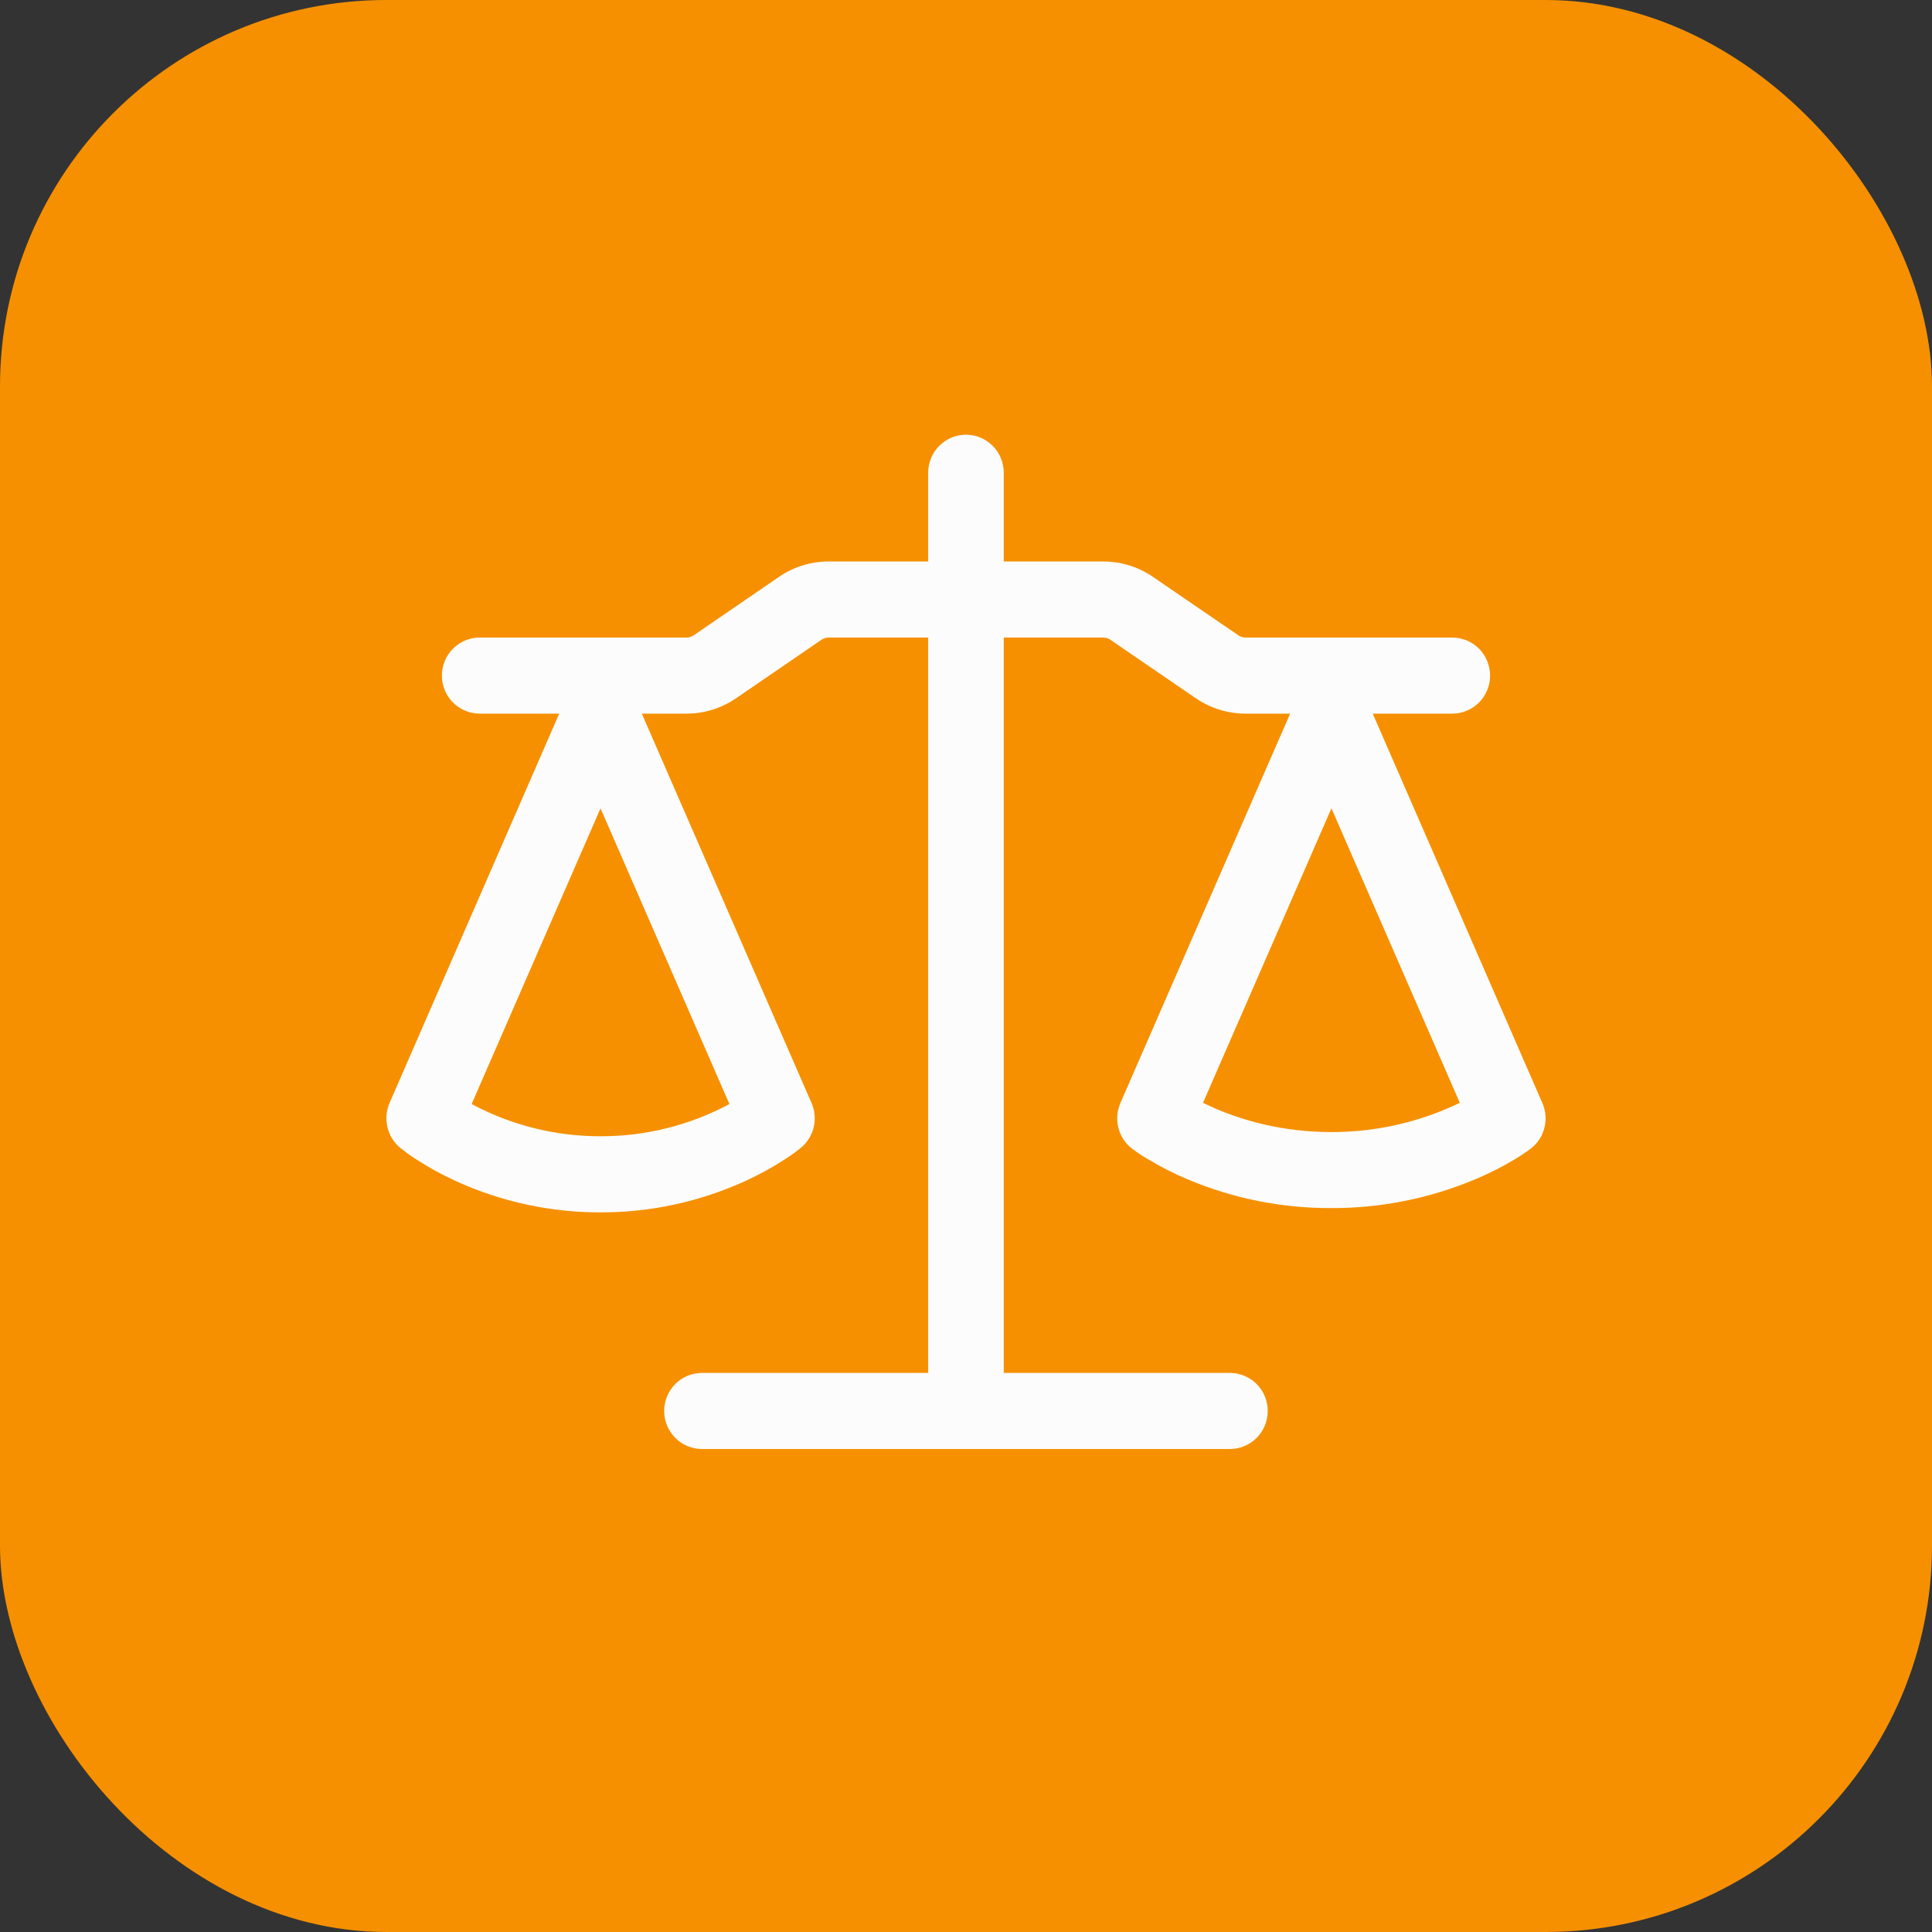
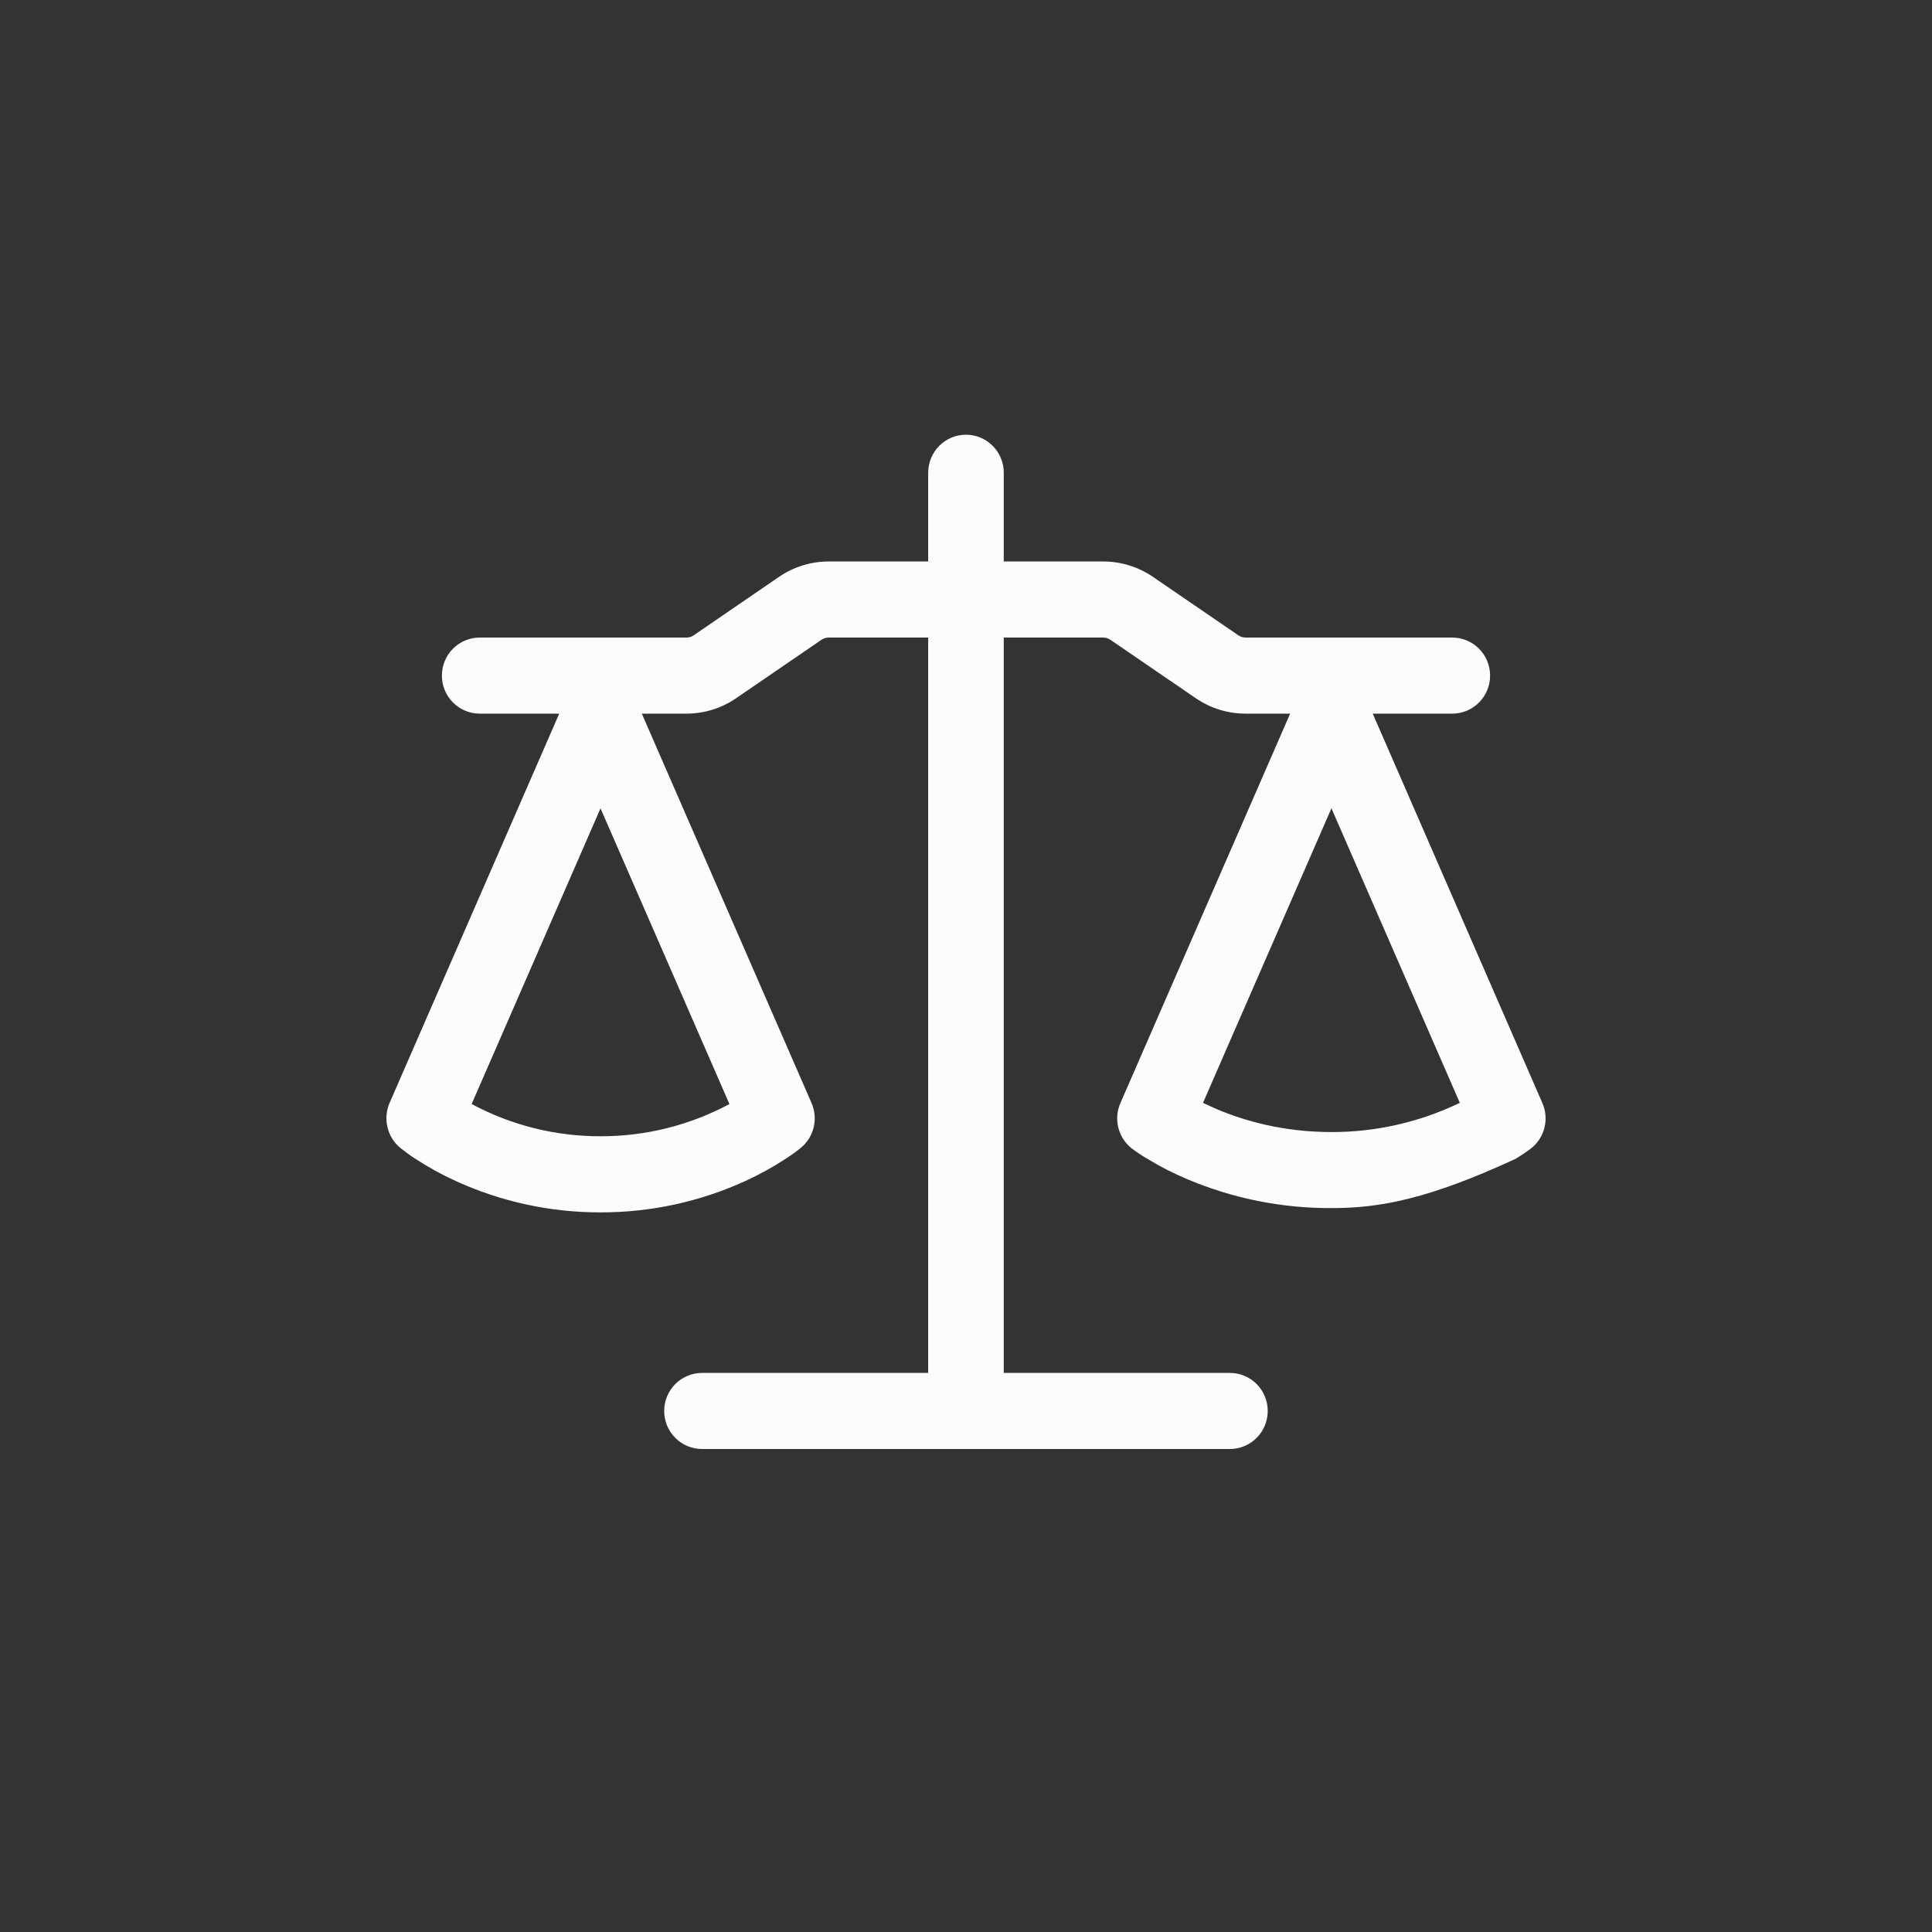
<svg xmlns="http://www.w3.org/2000/svg" width="40" height="40" viewBox="0 0 40 40" fill="none">
  <rect x="0" y="0" width="40" height="40" fill="#333333" stroke="none" />
-   <rect width="40" height="40" rx="8" fill="#F69000" />
-   <path d="M20.782 9.787V11.625H22.843C23.209 11.625 23.567 11.736 23.87 11.943L25.641 13.155C25.685 13.184 25.734 13.199 25.787 13.2H30.068C30.276 13.2 30.475 13.283 30.622 13.431C30.768 13.578 30.851 13.779 30.851 13.988C30.851 14.196 30.768 14.397 30.622 14.544C30.475 14.692 30.276 14.775 30.068 14.775H28.421L31.934 22.839C32.004 23 32.019 23.18 31.975 23.351C31.932 23.522 31.833 23.673 31.694 23.78C31.59 23.858 31.482 23.93 31.371 23.996C31.106 24.156 30.831 24.296 30.546 24.415C29.602 24.812 28.589 25.015 27.566 25.012C26.543 25.017 25.529 24.814 24.586 24.416C24.301 24.297 24.026 24.156 23.762 23.996C23.651 23.932 23.544 23.861 23.441 23.784L23.436 23.78C23.297 23.673 23.198 23.522 23.155 23.351C23.111 23.18 23.126 23 23.196 22.839L26.711 14.775H25.786C25.42 14.775 25.062 14.664 24.759 14.457L22.988 13.245C22.945 13.216 22.894 13.2 22.842 13.2H20.782V28.425H25.465C25.672 28.425 25.871 28.508 26.018 28.656C26.165 28.803 26.247 29.004 26.247 29.212C26.247 29.421 26.165 29.622 26.018 29.769C25.871 29.917 25.672 30 25.465 30H14.534C14.326 30 14.127 29.917 13.98 29.769C13.834 29.622 13.751 29.421 13.751 29.212C13.751 29.004 13.834 28.803 13.98 28.656C14.127 28.508 14.326 28.425 14.534 28.425H19.217V13.2H17.155C17.104 13.2 17.053 13.216 17.009 13.245L15.239 14.457C14.937 14.664 14.579 14.775 14.213 14.775H13.288L16.803 22.839C16.871 22.996 16.886 23.17 16.847 23.337C16.808 23.503 16.716 23.652 16.585 23.761C16.501 23.829 16.418 23.893 16.261 23.995C15.997 24.167 15.721 24.319 15.435 24.45C14.492 24.881 13.469 25.103 12.433 25.101C11.398 25.103 10.374 24.881 9.432 24.45C9.145 24.319 8.869 24.167 8.605 23.995C8.494 23.923 8.387 23.845 8.283 23.763C8.153 23.653 8.061 23.504 8.022 23.337C7.982 23.171 7.997 22.996 8.064 22.839L11.578 14.775H9.932C9.724 14.775 9.525 14.692 9.378 14.544C9.231 14.397 9.149 14.196 9.149 13.988C9.149 13.779 9.231 13.578 9.378 13.431C9.525 13.283 9.724 13.2 9.932 13.2H14.213C14.265 13.2 14.315 13.185 14.36 13.155L16.129 11.943C16.431 11.735 16.79 11.625 17.157 11.625H19.217V9.787C19.217 9.579 19.299 9.378 19.446 9.231C19.593 9.083 19.792 9 19.999 9C20.207 9 20.406 9.083 20.553 9.231C20.7 9.378 20.782 9.579 20.782 9.787ZM9.765 22.858C10.586 23.298 11.503 23.527 12.433 23.525C13.364 23.527 14.281 23.298 15.102 22.858L12.433 16.736L9.765 22.858ZM24.907 22.833C24.993 22.875 25.089 22.919 25.195 22.965C25.748 23.199 26.556 23.438 27.566 23.438C28.486 23.44 29.394 23.233 30.224 22.833L27.566 16.735L24.907 22.833Z" fill="#FCFCFC" />
+   <path d="M20.782 9.787V11.625H22.843C23.209 11.625 23.567 11.736 23.87 11.943L25.641 13.155C25.685 13.184 25.734 13.199 25.787 13.2H30.068C30.276 13.2 30.475 13.283 30.622 13.431C30.768 13.578 30.851 13.779 30.851 13.988C30.851 14.196 30.768 14.397 30.622 14.544C30.475 14.692 30.276 14.775 30.068 14.775H28.421L31.934 22.839C32.004 23 32.019 23.18 31.975 23.351C31.932 23.522 31.833 23.673 31.694 23.78C31.59 23.858 31.482 23.93 31.371 23.996C29.602 24.812 28.589 25.015 27.566 25.012C26.543 25.017 25.529 24.814 24.586 24.416C24.301 24.297 24.026 24.156 23.762 23.996C23.651 23.932 23.544 23.861 23.441 23.784L23.436 23.78C23.297 23.673 23.198 23.522 23.155 23.351C23.111 23.18 23.126 23 23.196 22.839L26.711 14.775H25.786C25.42 14.775 25.062 14.664 24.759 14.457L22.988 13.245C22.945 13.216 22.894 13.2 22.842 13.2H20.782V28.425H25.465C25.672 28.425 25.871 28.508 26.018 28.656C26.165 28.803 26.247 29.004 26.247 29.212C26.247 29.421 26.165 29.622 26.018 29.769C25.871 29.917 25.672 30 25.465 30H14.534C14.326 30 14.127 29.917 13.98 29.769C13.834 29.622 13.751 29.421 13.751 29.212C13.751 29.004 13.834 28.803 13.98 28.656C14.127 28.508 14.326 28.425 14.534 28.425H19.217V13.2H17.155C17.104 13.2 17.053 13.216 17.009 13.245L15.239 14.457C14.937 14.664 14.579 14.775 14.213 14.775H13.288L16.803 22.839C16.871 22.996 16.886 23.17 16.847 23.337C16.808 23.503 16.716 23.652 16.585 23.761C16.501 23.829 16.418 23.893 16.261 23.995C15.997 24.167 15.721 24.319 15.435 24.45C14.492 24.881 13.469 25.103 12.433 25.101C11.398 25.103 10.374 24.881 9.432 24.45C9.145 24.319 8.869 24.167 8.605 23.995C8.494 23.923 8.387 23.845 8.283 23.763C8.153 23.653 8.061 23.504 8.022 23.337C7.982 23.171 7.997 22.996 8.064 22.839L11.578 14.775H9.932C9.724 14.775 9.525 14.692 9.378 14.544C9.231 14.397 9.149 14.196 9.149 13.988C9.149 13.779 9.231 13.578 9.378 13.431C9.525 13.283 9.724 13.2 9.932 13.2H14.213C14.265 13.2 14.315 13.185 14.36 13.155L16.129 11.943C16.431 11.735 16.79 11.625 17.157 11.625H19.217V9.787C19.217 9.579 19.299 9.378 19.446 9.231C19.593 9.083 19.792 9 19.999 9C20.207 9 20.406 9.083 20.553 9.231C20.7 9.378 20.782 9.579 20.782 9.787ZM9.765 22.858C10.586 23.298 11.503 23.527 12.433 23.525C13.364 23.527 14.281 23.298 15.102 22.858L12.433 16.736L9.765 22.858ZM24.907 22.833C24.993 22.875 25.089 22.919 25.195 22.965C25.748 23.199 26.556 23.438 27.566 23.438C28.486 23.44 29.394 23.233 30.224 22.833L27.566 16.735L24.907 22.833Z" fill="#FCFCFC" />
</svg>